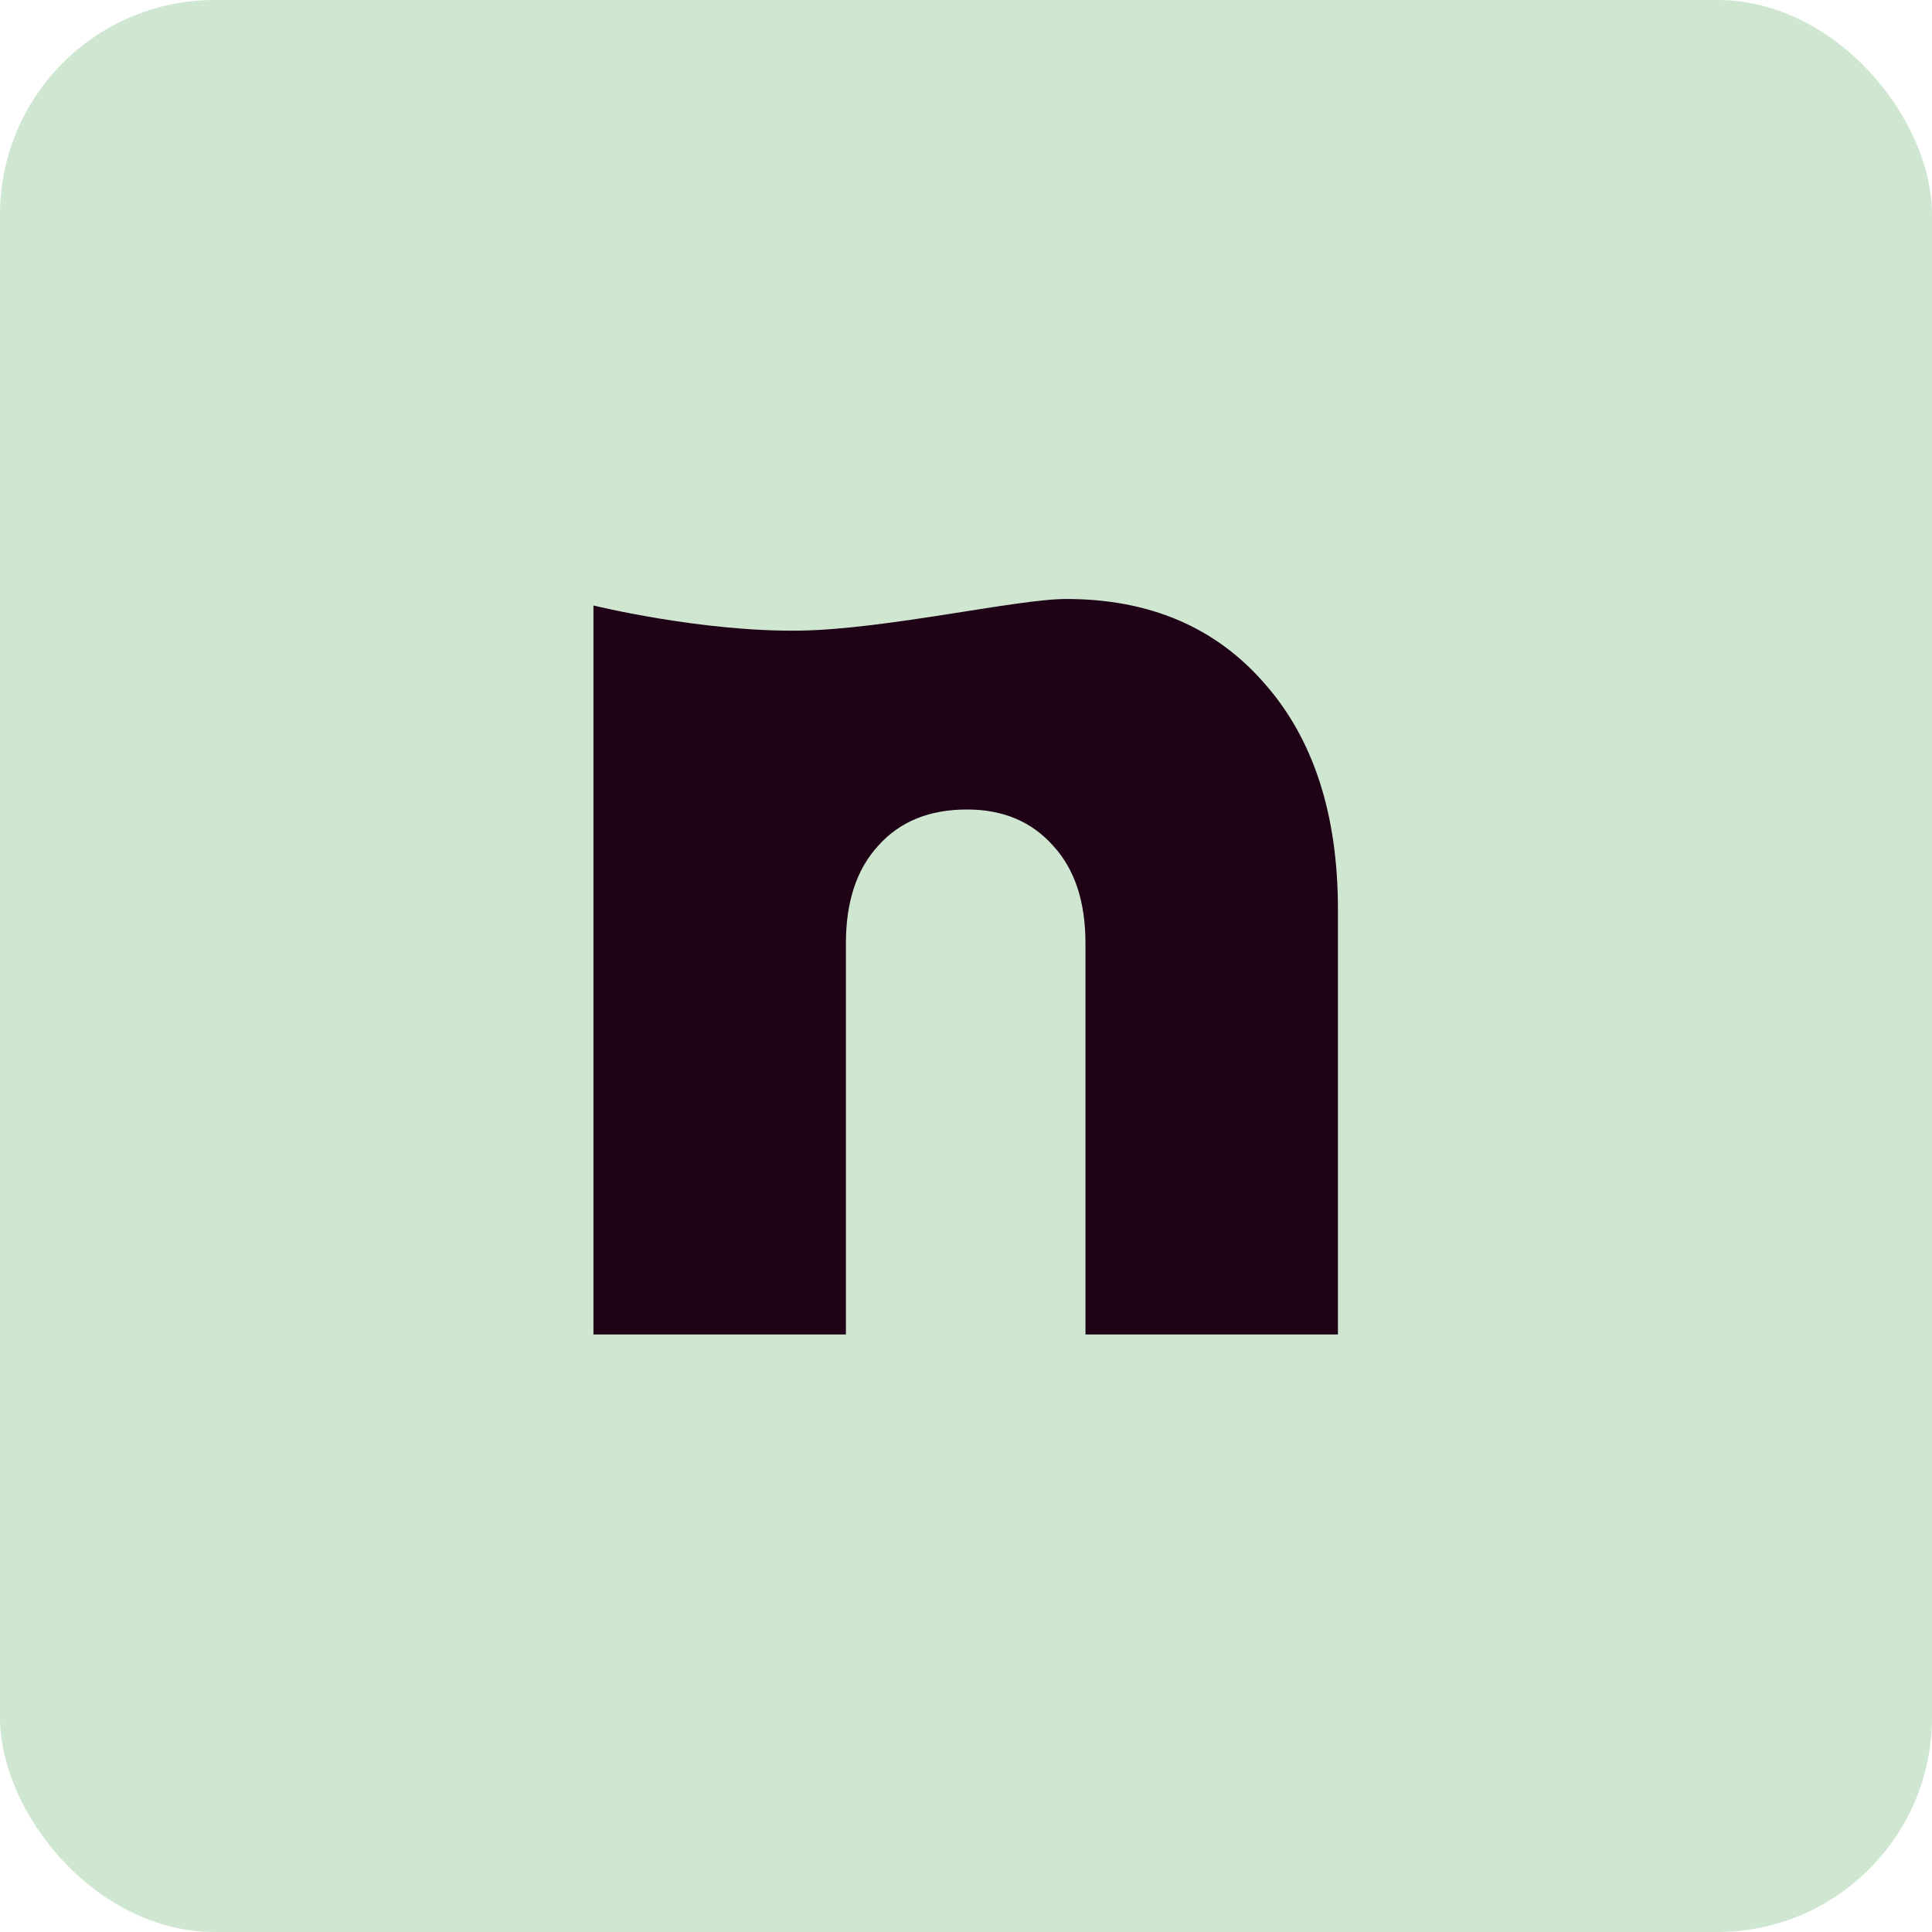
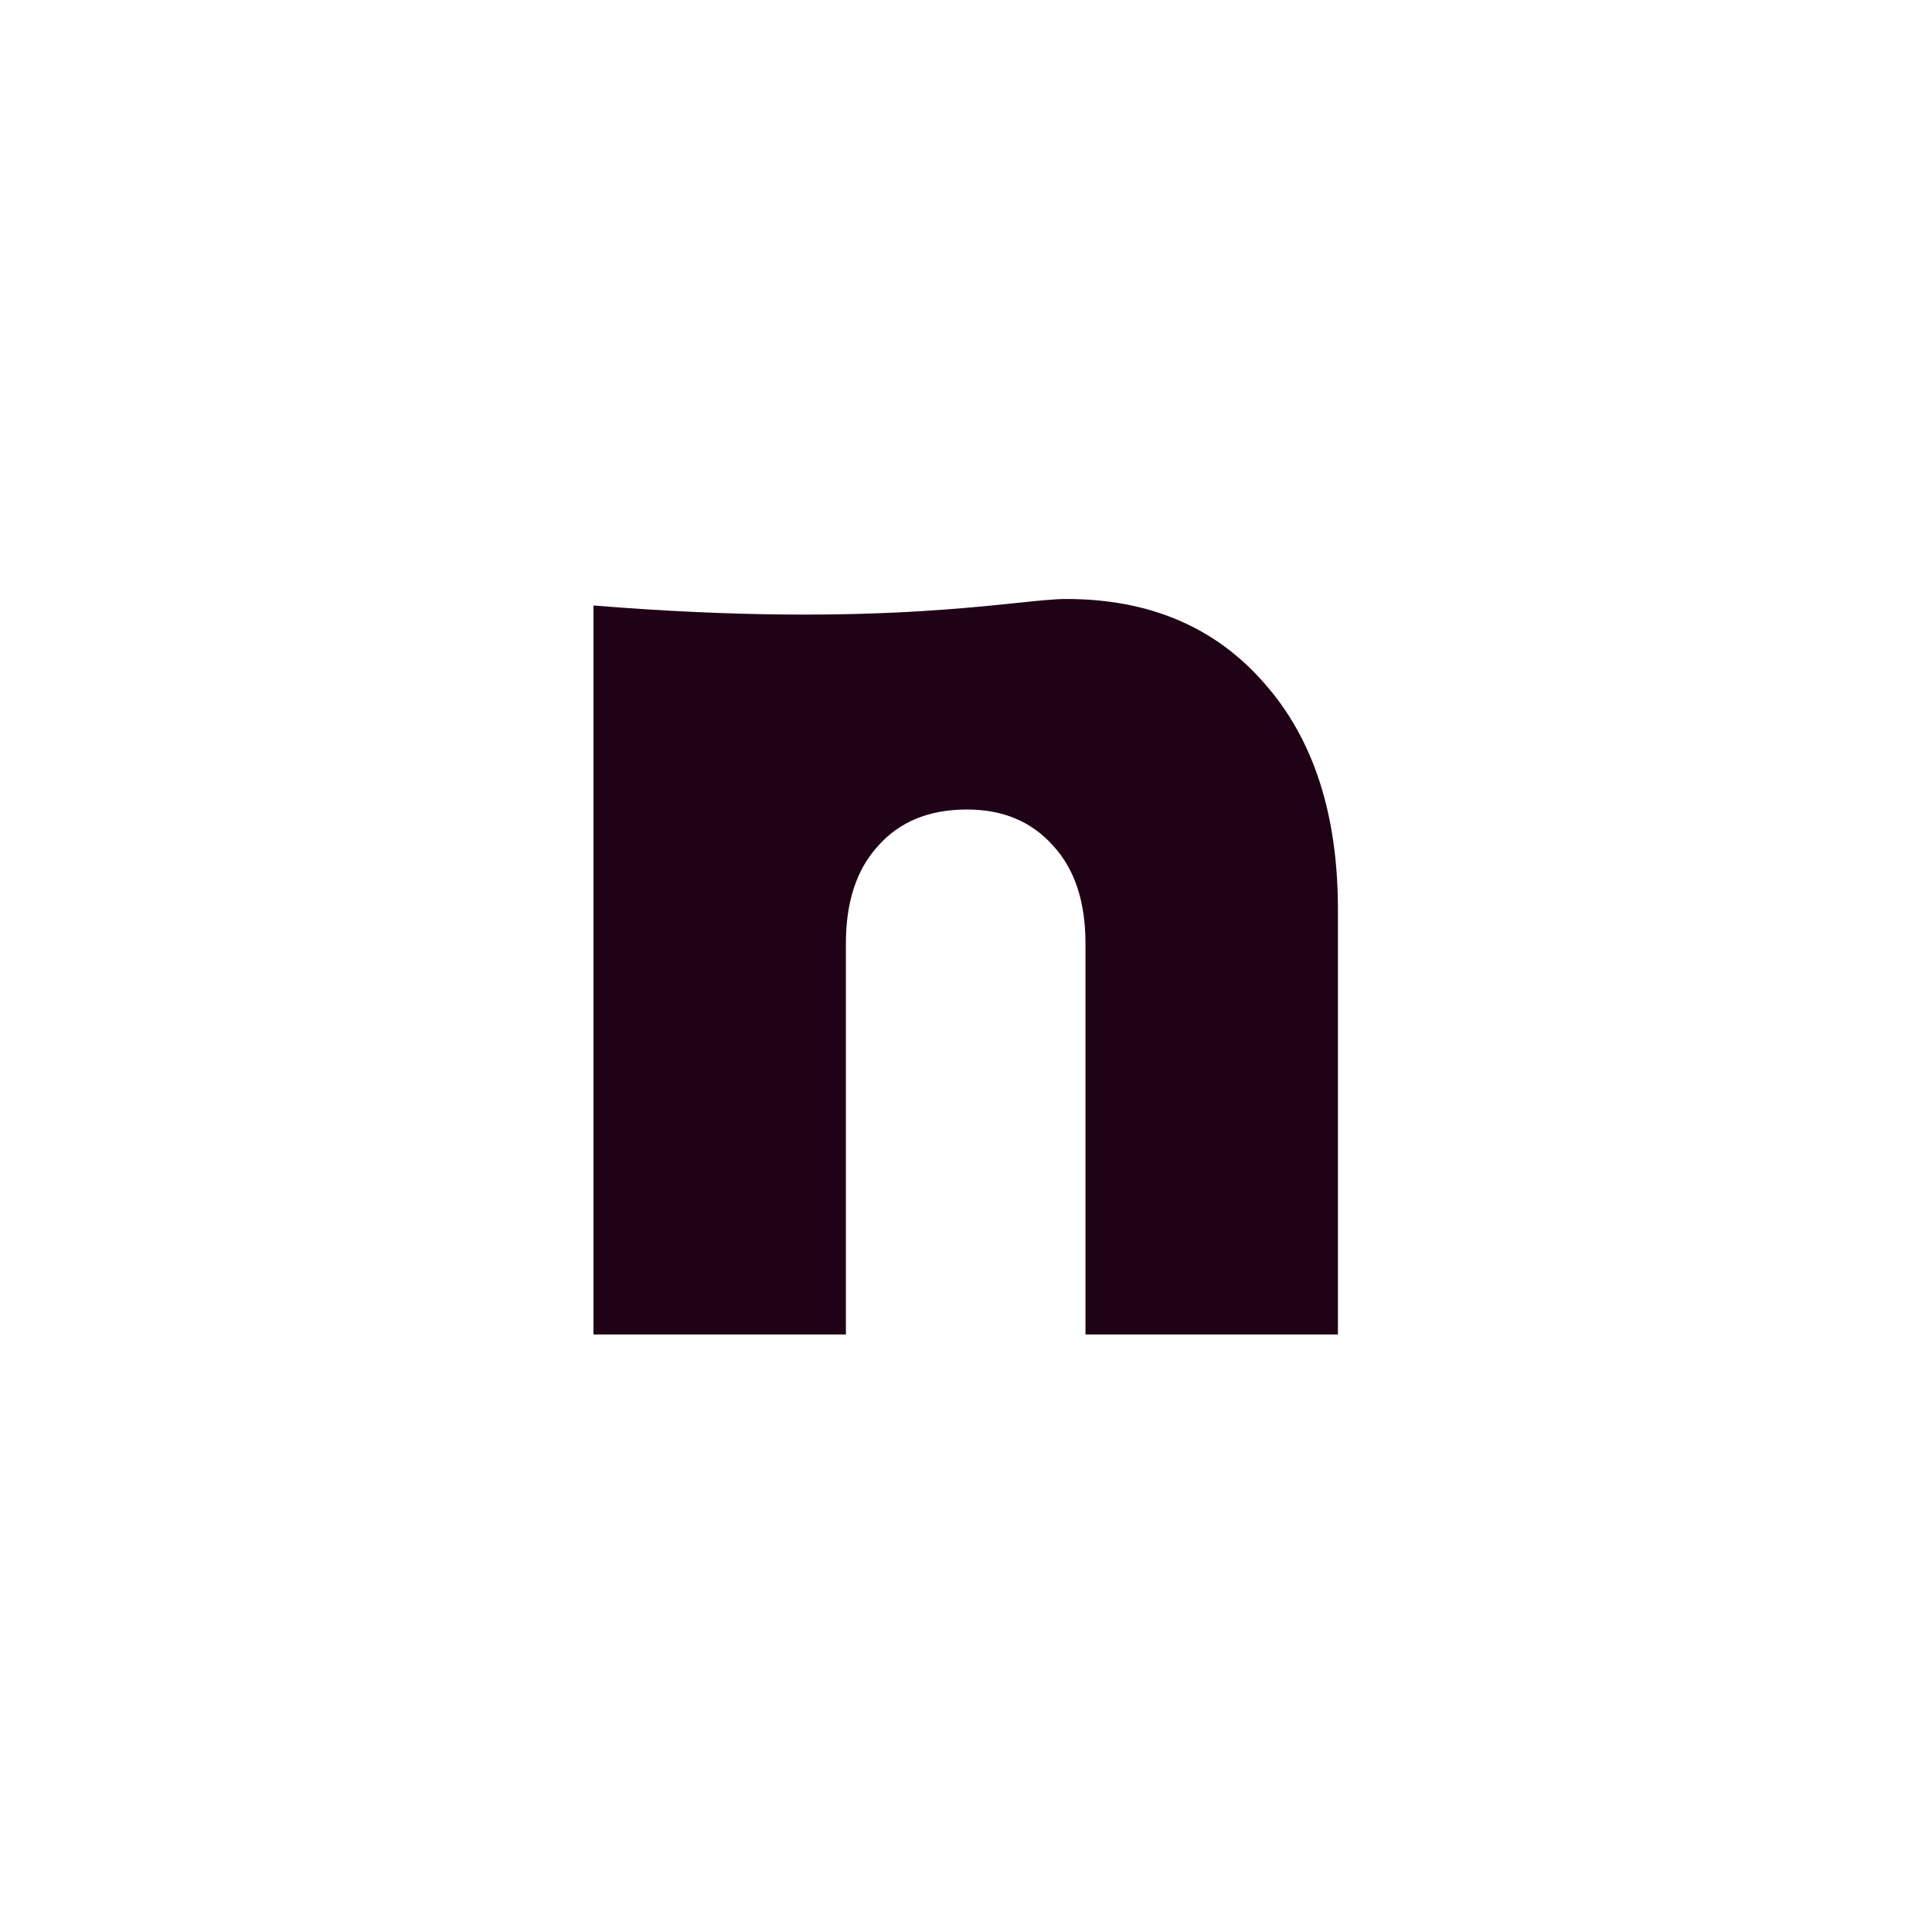
<svg xmlns="http://www.w3.org/2000/svg" version="1.1" width="180" height="180">
  <svg width="180" height="180" viewBox="0 0 180 180" fill="none">
-     <rect width="180" height="180" rx="20" fill="#CFE6D1" />
-     <path d="M99.331 55.806C107.091 55.806 113.251 58.429 117.811 63.676C122.372 68.841 124.652 75.863 124.652 84.741V124.329H101.131V87.888C101.131 84.014 100.131 80.988 98.131 78.809C96.131 76.549 93.451 75.419 90.091 75.419C86.571 75.419 83.811 76.549 81.811 78.809C79.811 80.988 78.811 84.014 78.811 87.888V124.329H55.29V56.412C55.29 56.412 65.386 58.897 74.571 58.752C82.587 58.626 94.771 55.806 99.331 55.806Z" fill="#1F0215" />
+     <path d="M99.331 55.806C107.091 55.806 113.251 58.429 117.811 63.676C122.372 68.841 124.652 75.863 124.652 84.741V124.329H101.131V87.888C101.131 84.014 100.131 80.988 98.131 78.809C96.131 76.549 93.451 75.419 90.091 75.419C86.571 75.419 83.811 76.549 81.811 78.809C79.811 80.988 78.811 84.014 78.811 87.888V124.329H55.29V56.412C82.587 58.626 94.771 55.806 99.331 55.806Z" fill="#1F0215" />
  </svg>
  <style>@media (prefers-color-scheme: light) { :root { filter: none; } }
@media (prefers-color-scheme: dark) { :root { filter: none; } }
</style>
</svg>